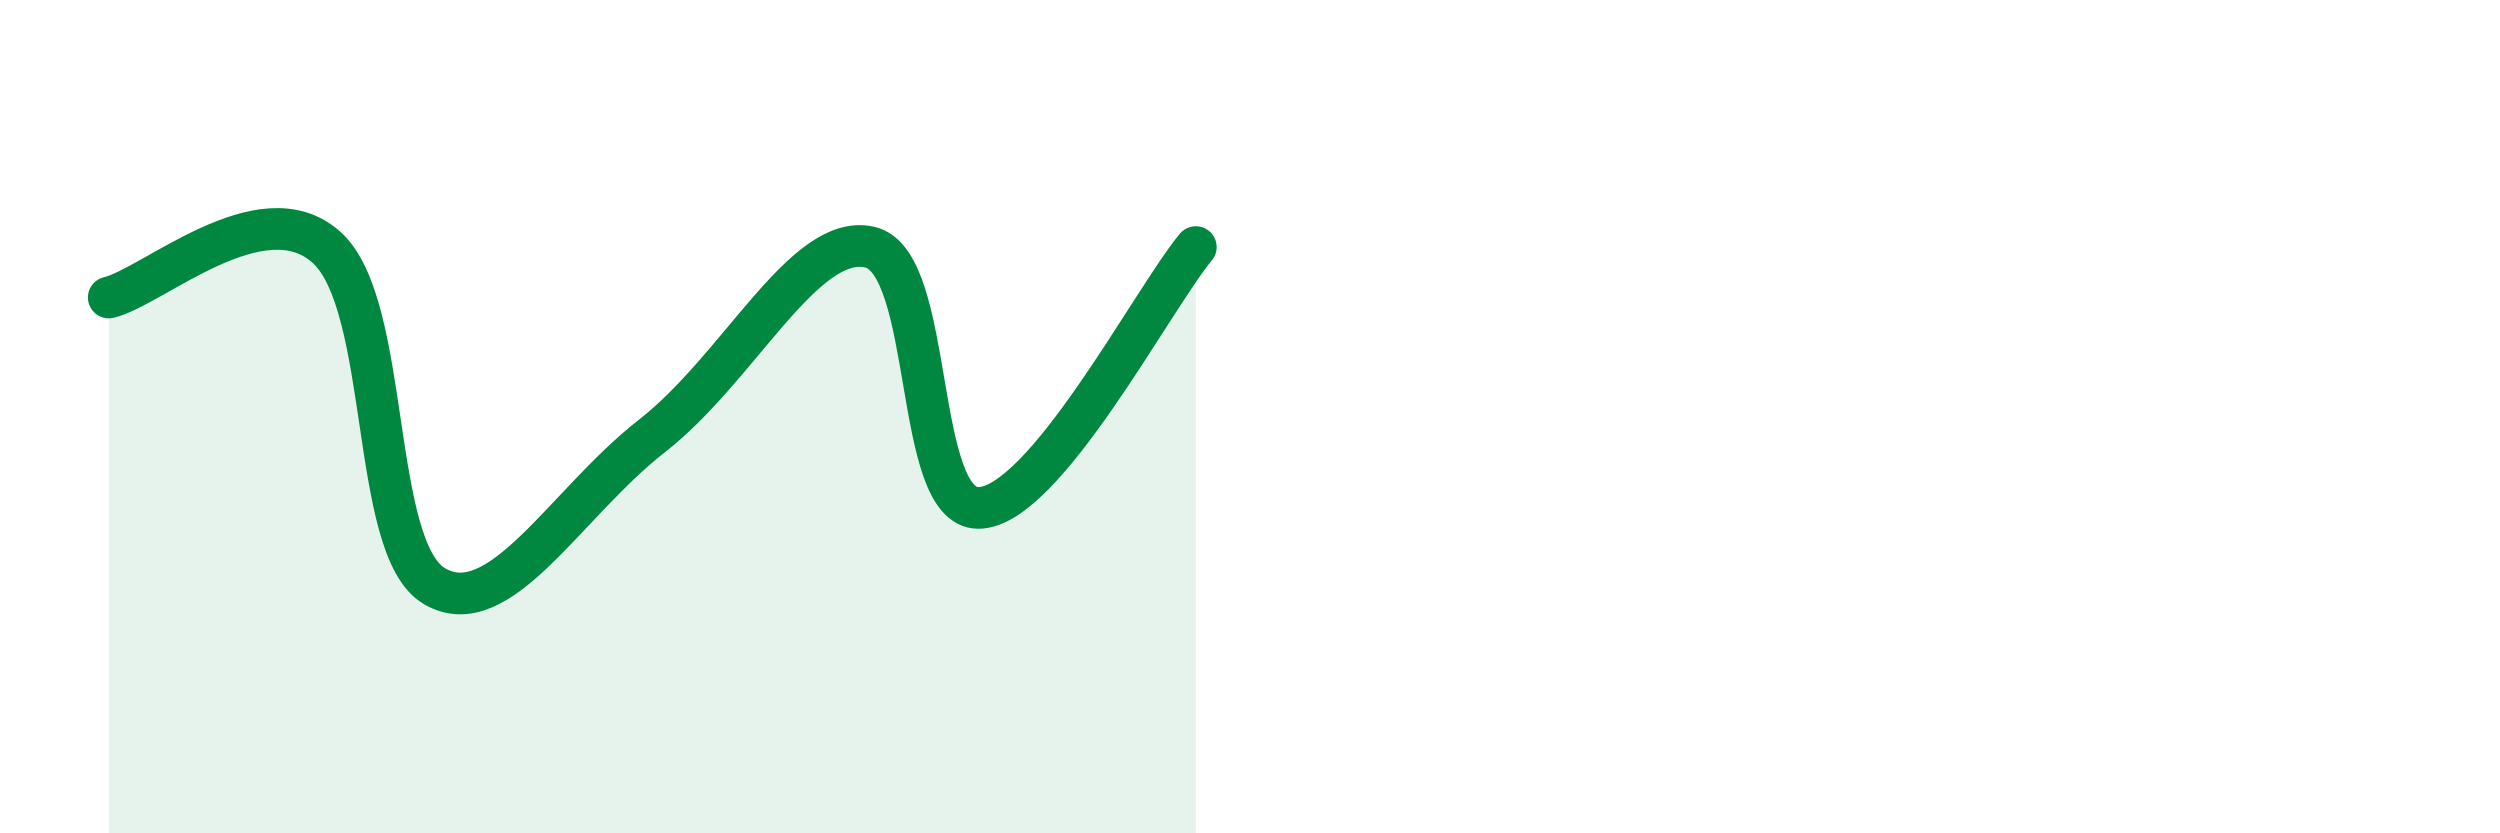
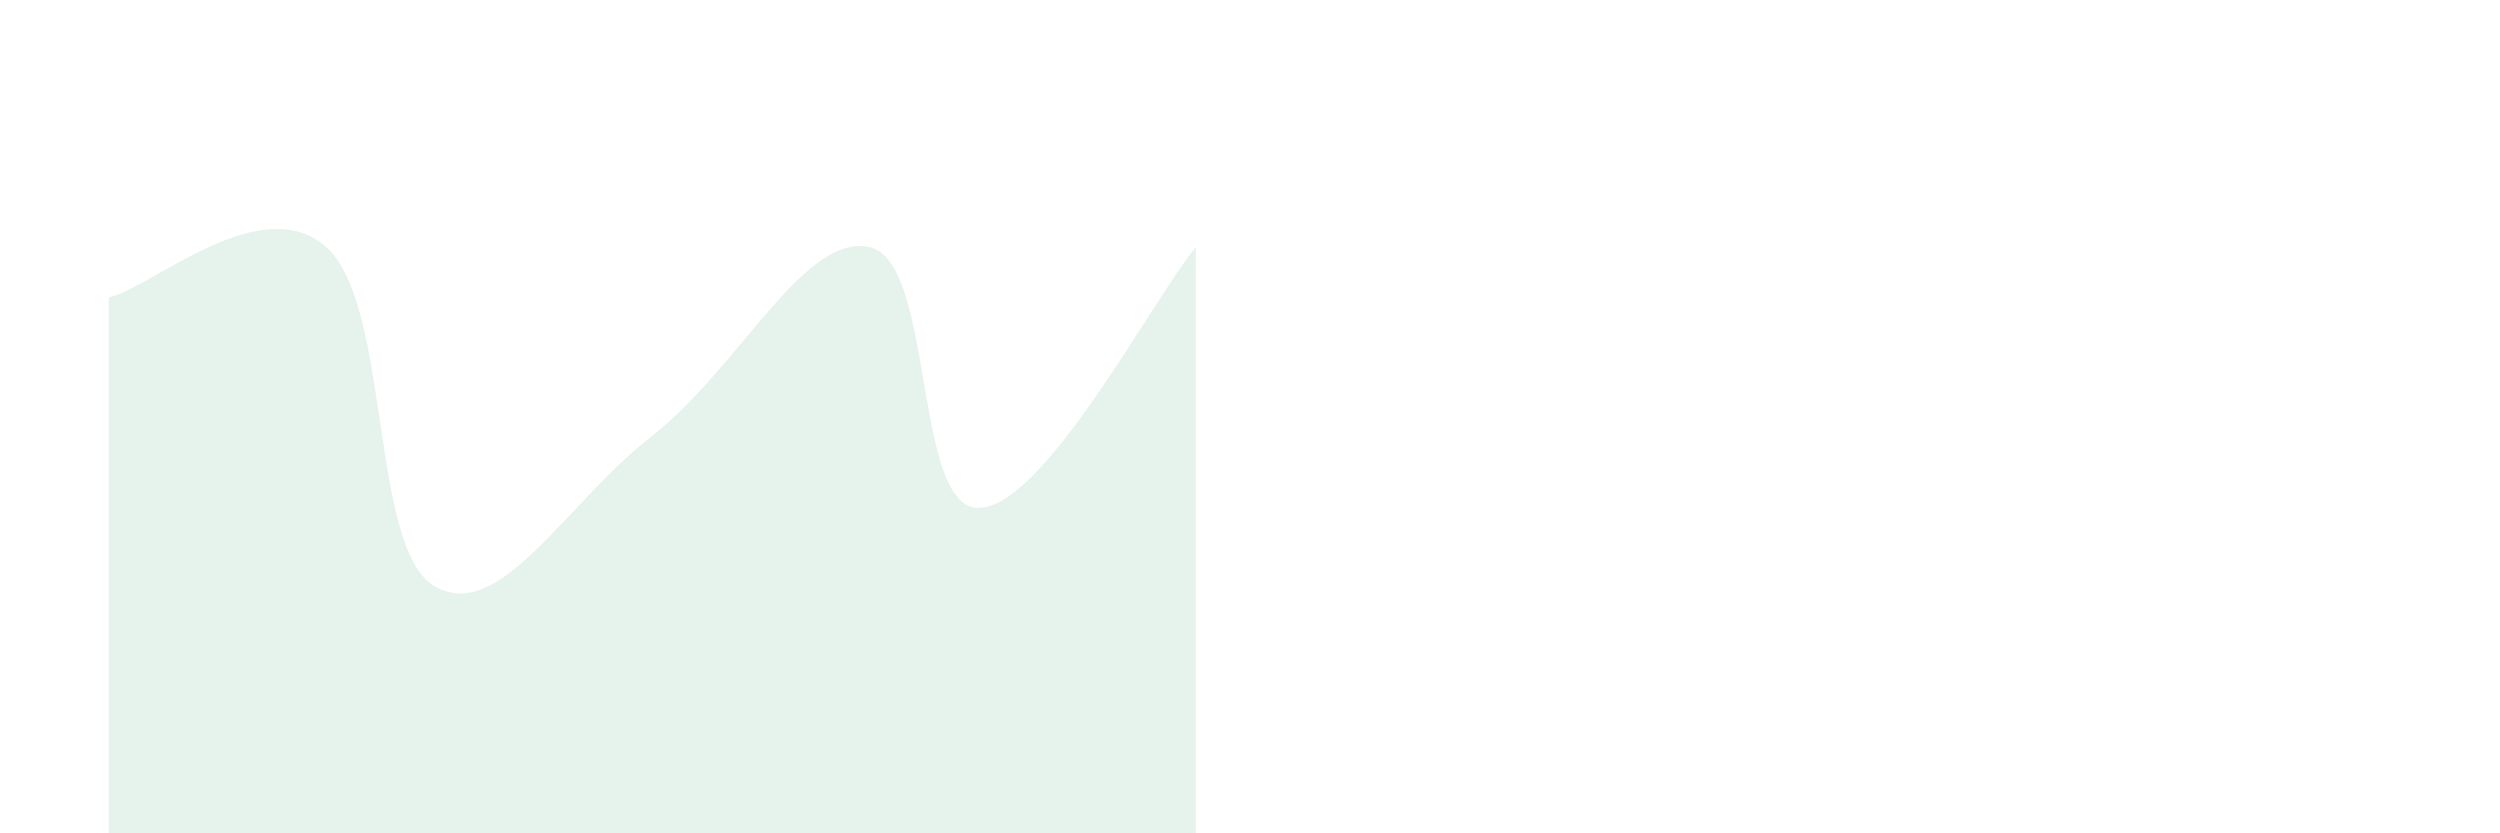
<svg xmlns="http://www.w3.org/2000/svg" width="60" height="20" viewBox="0 0 60 20">
  <path d="M 2.61,7.14 C 3.65,6.9 6.27,4.54 7.83,5.93 C 9.39,7.32 8.87,13.16 10.43,14.07 C 11.99,14.98 13.56,12.09 15.65,10.46 C 17.74,8.83 19.3,5.58 20.87,5.93 C 22.44,6.28 21.91,12.19 23.48,12.19 C 25.05,12.19 27.66,7.18 28.7,5.93L28.7 20L2.61 20Z" fill="#008740" opacity="0.1" stroke-linecap="round" stroke-linejoin="round" />
-   <path d="M 2.61,7.14 C 3.65,6.9 6.27,4.54 7.83,5.93 C 9.39,7.32 8.87,13.16 10.43,14.07 C 11.99,14.98 13.56,12.09 15.65,10.46 C 17.74,8.83 19.3,5.58 20.87,5.93 C 22.44,6.28 21.91,12.19 23.48,12.19 C 25.05,12.19 27.66,7.18 28.7,5.93" stroke="#008740" stroke-width="1" fill="none" stroke-linecap="round" stroke-linejoin="round" />
</svg>